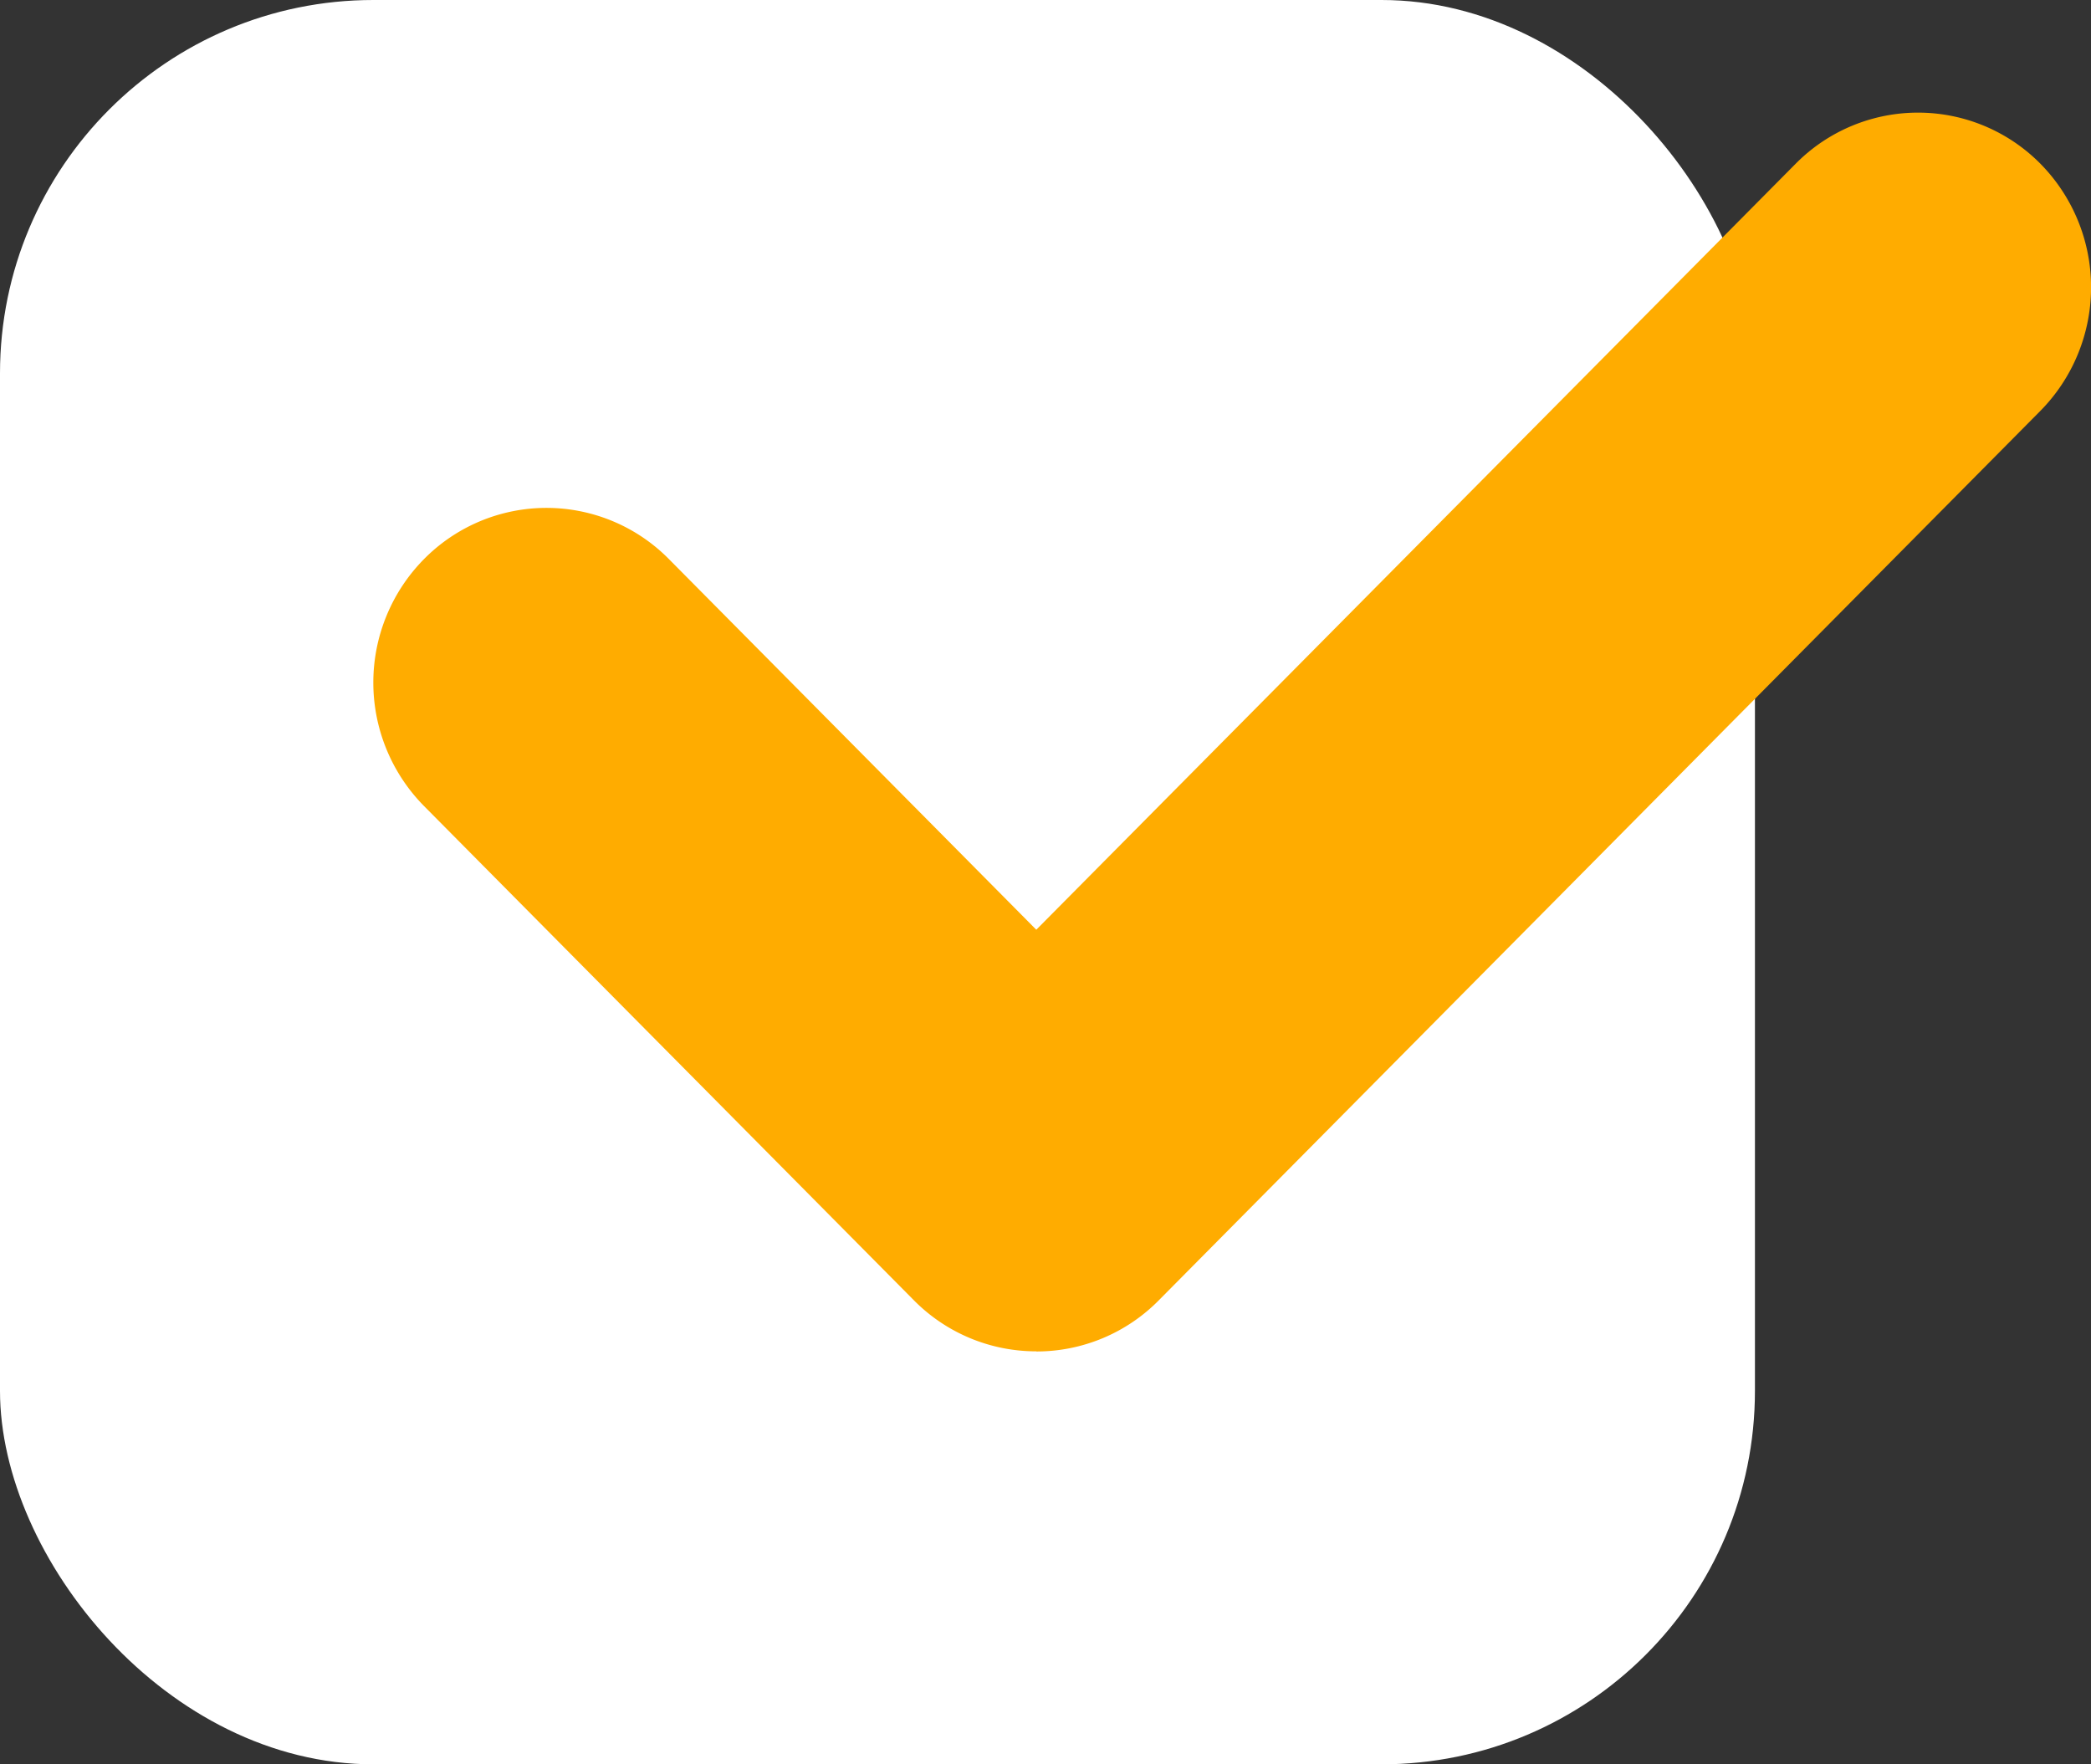
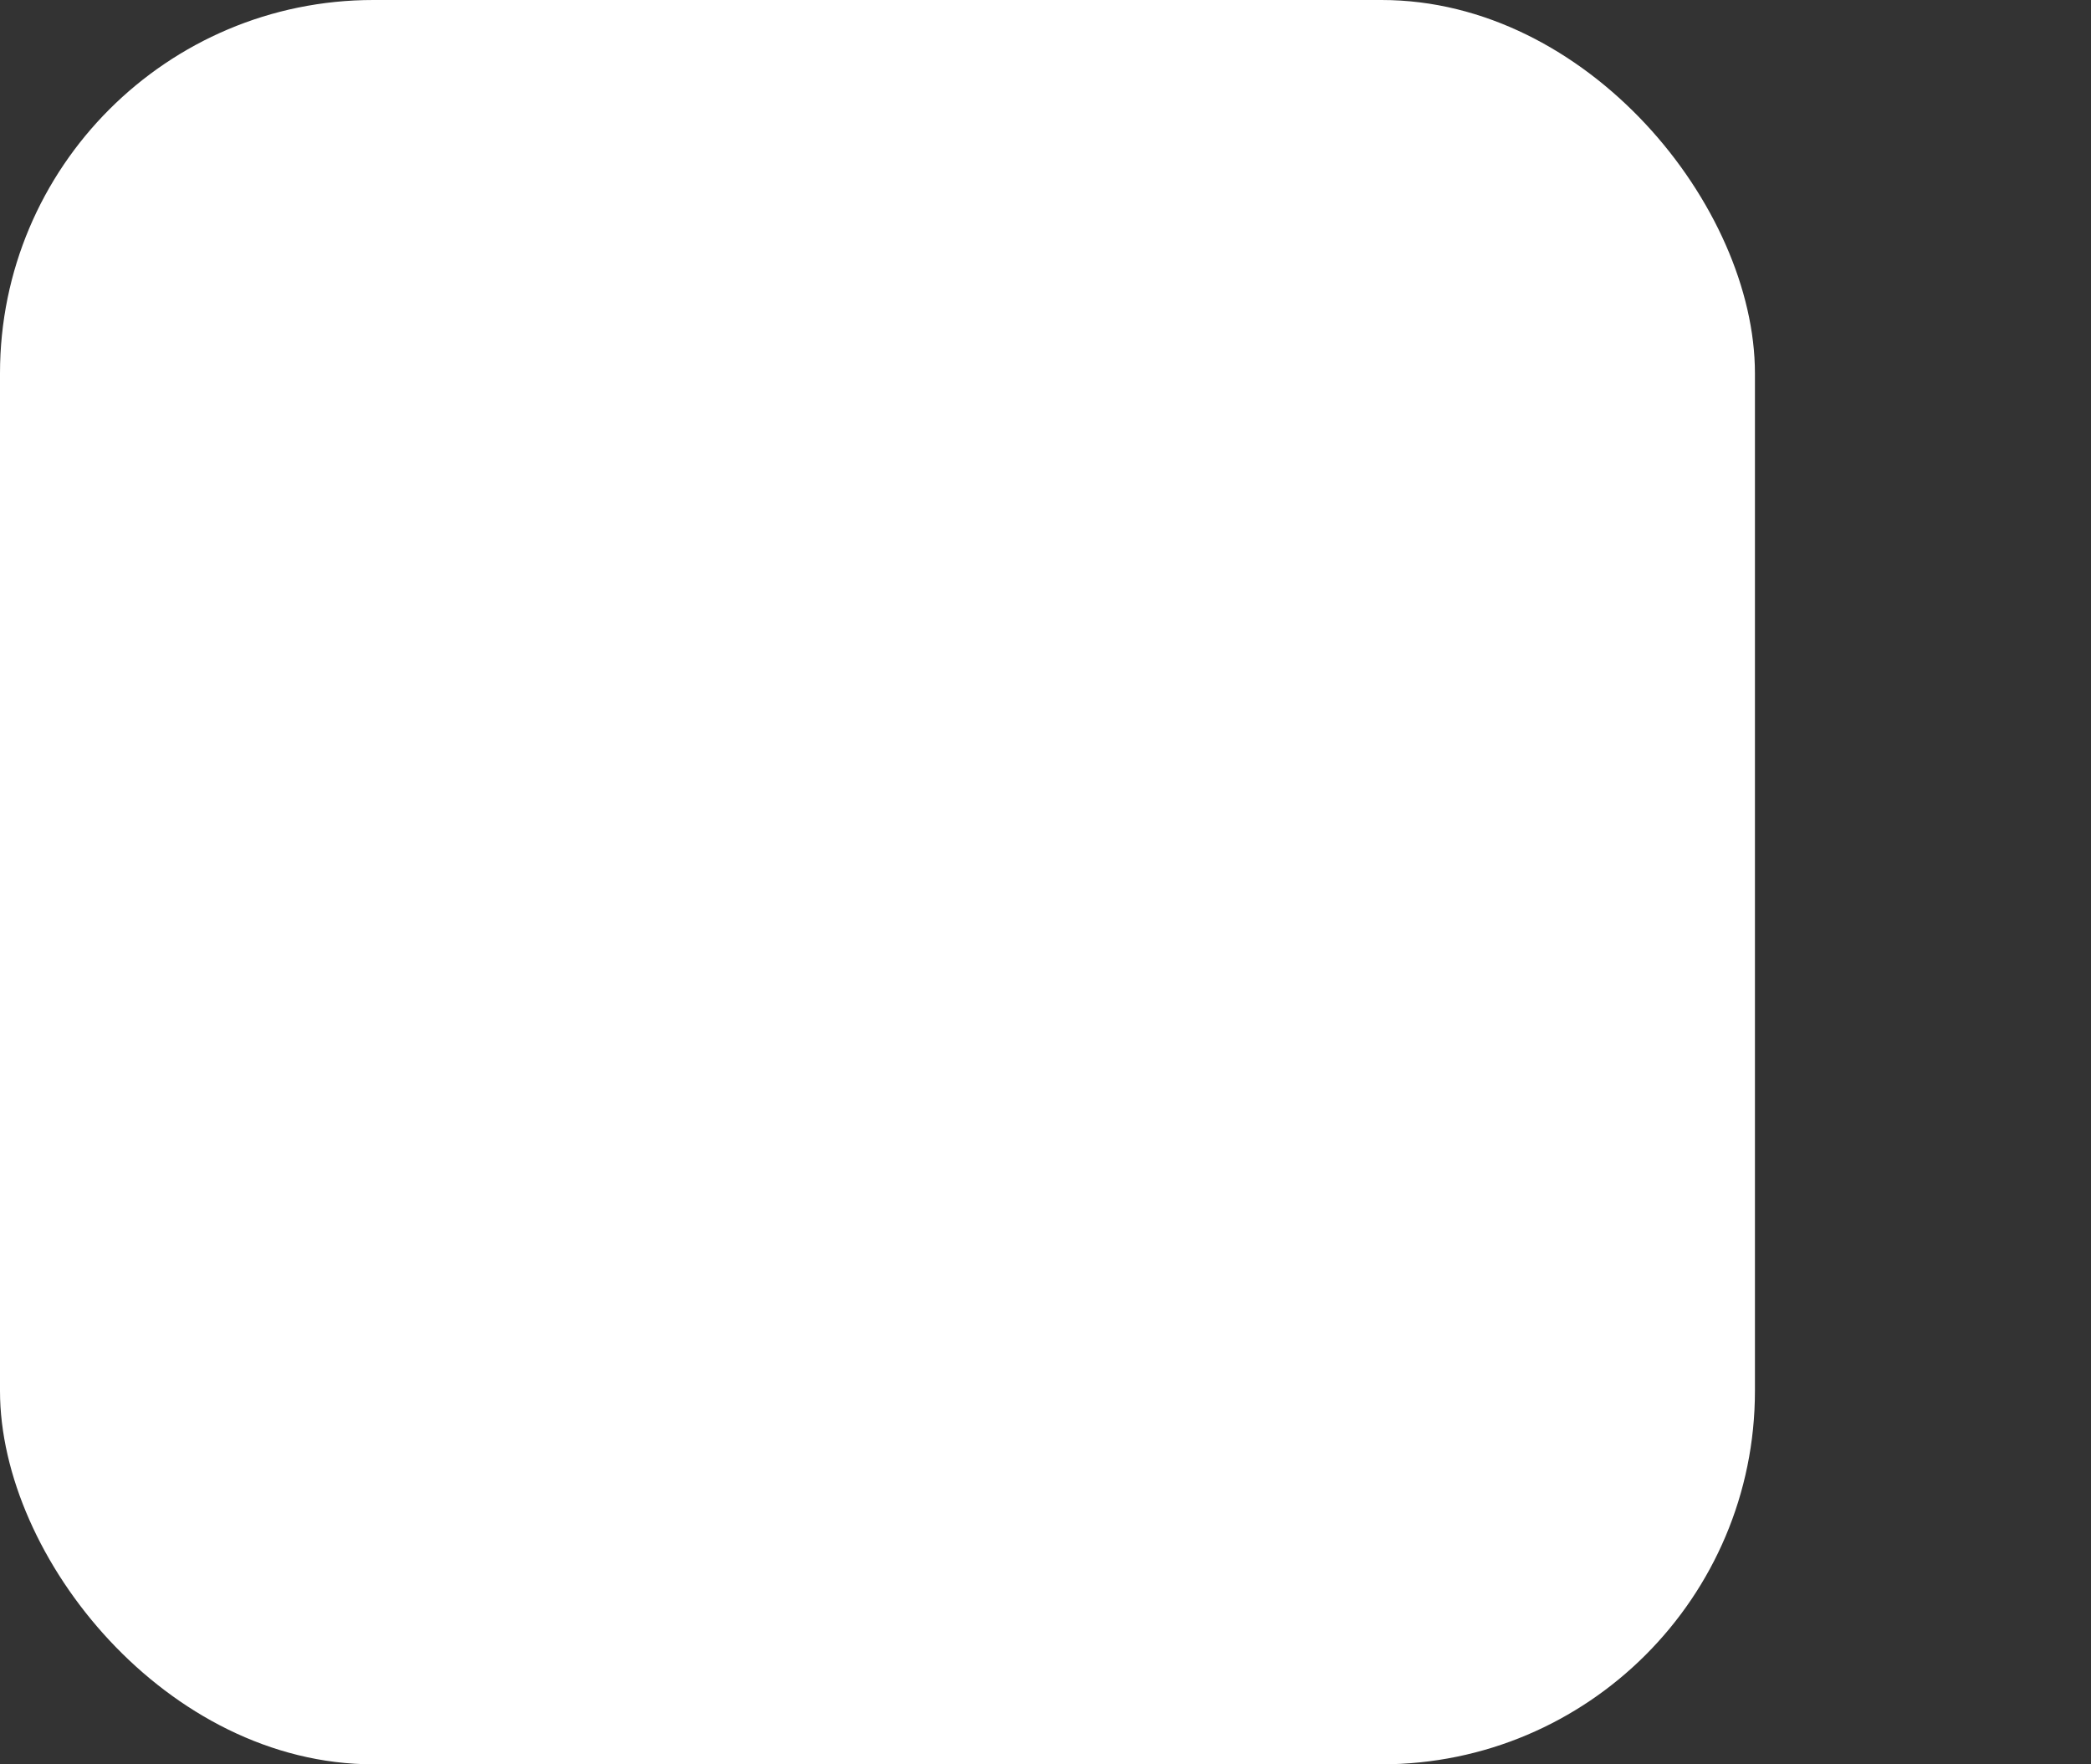
<svg xmlns="http://www.w3.org/2000/svg" width="32" height="27" fill-rule="evenodd">
  <rect width="100%" height="100%" fill="#333333" stroke="none" />
  <rect width="26.857" height="27" fill="#fff" rx="5.714" />
-   <path fill="#ffac00" d="M15.86 20.68a2.63 2.63 0 0 1-1.873-.78L6.49 12.336a2.689 2.689 0 0 1 0-3.781 2.633 2.633 0 0 1 3.746 0l5.623 5.673L27.48 2.506a2.633 2.633 0 0 1 3.746 0 2.693 2.693 0 0 1 0 3.781L17.733 19.9a2.627 2.627 0 0 1-1.873.782" />
</svg>